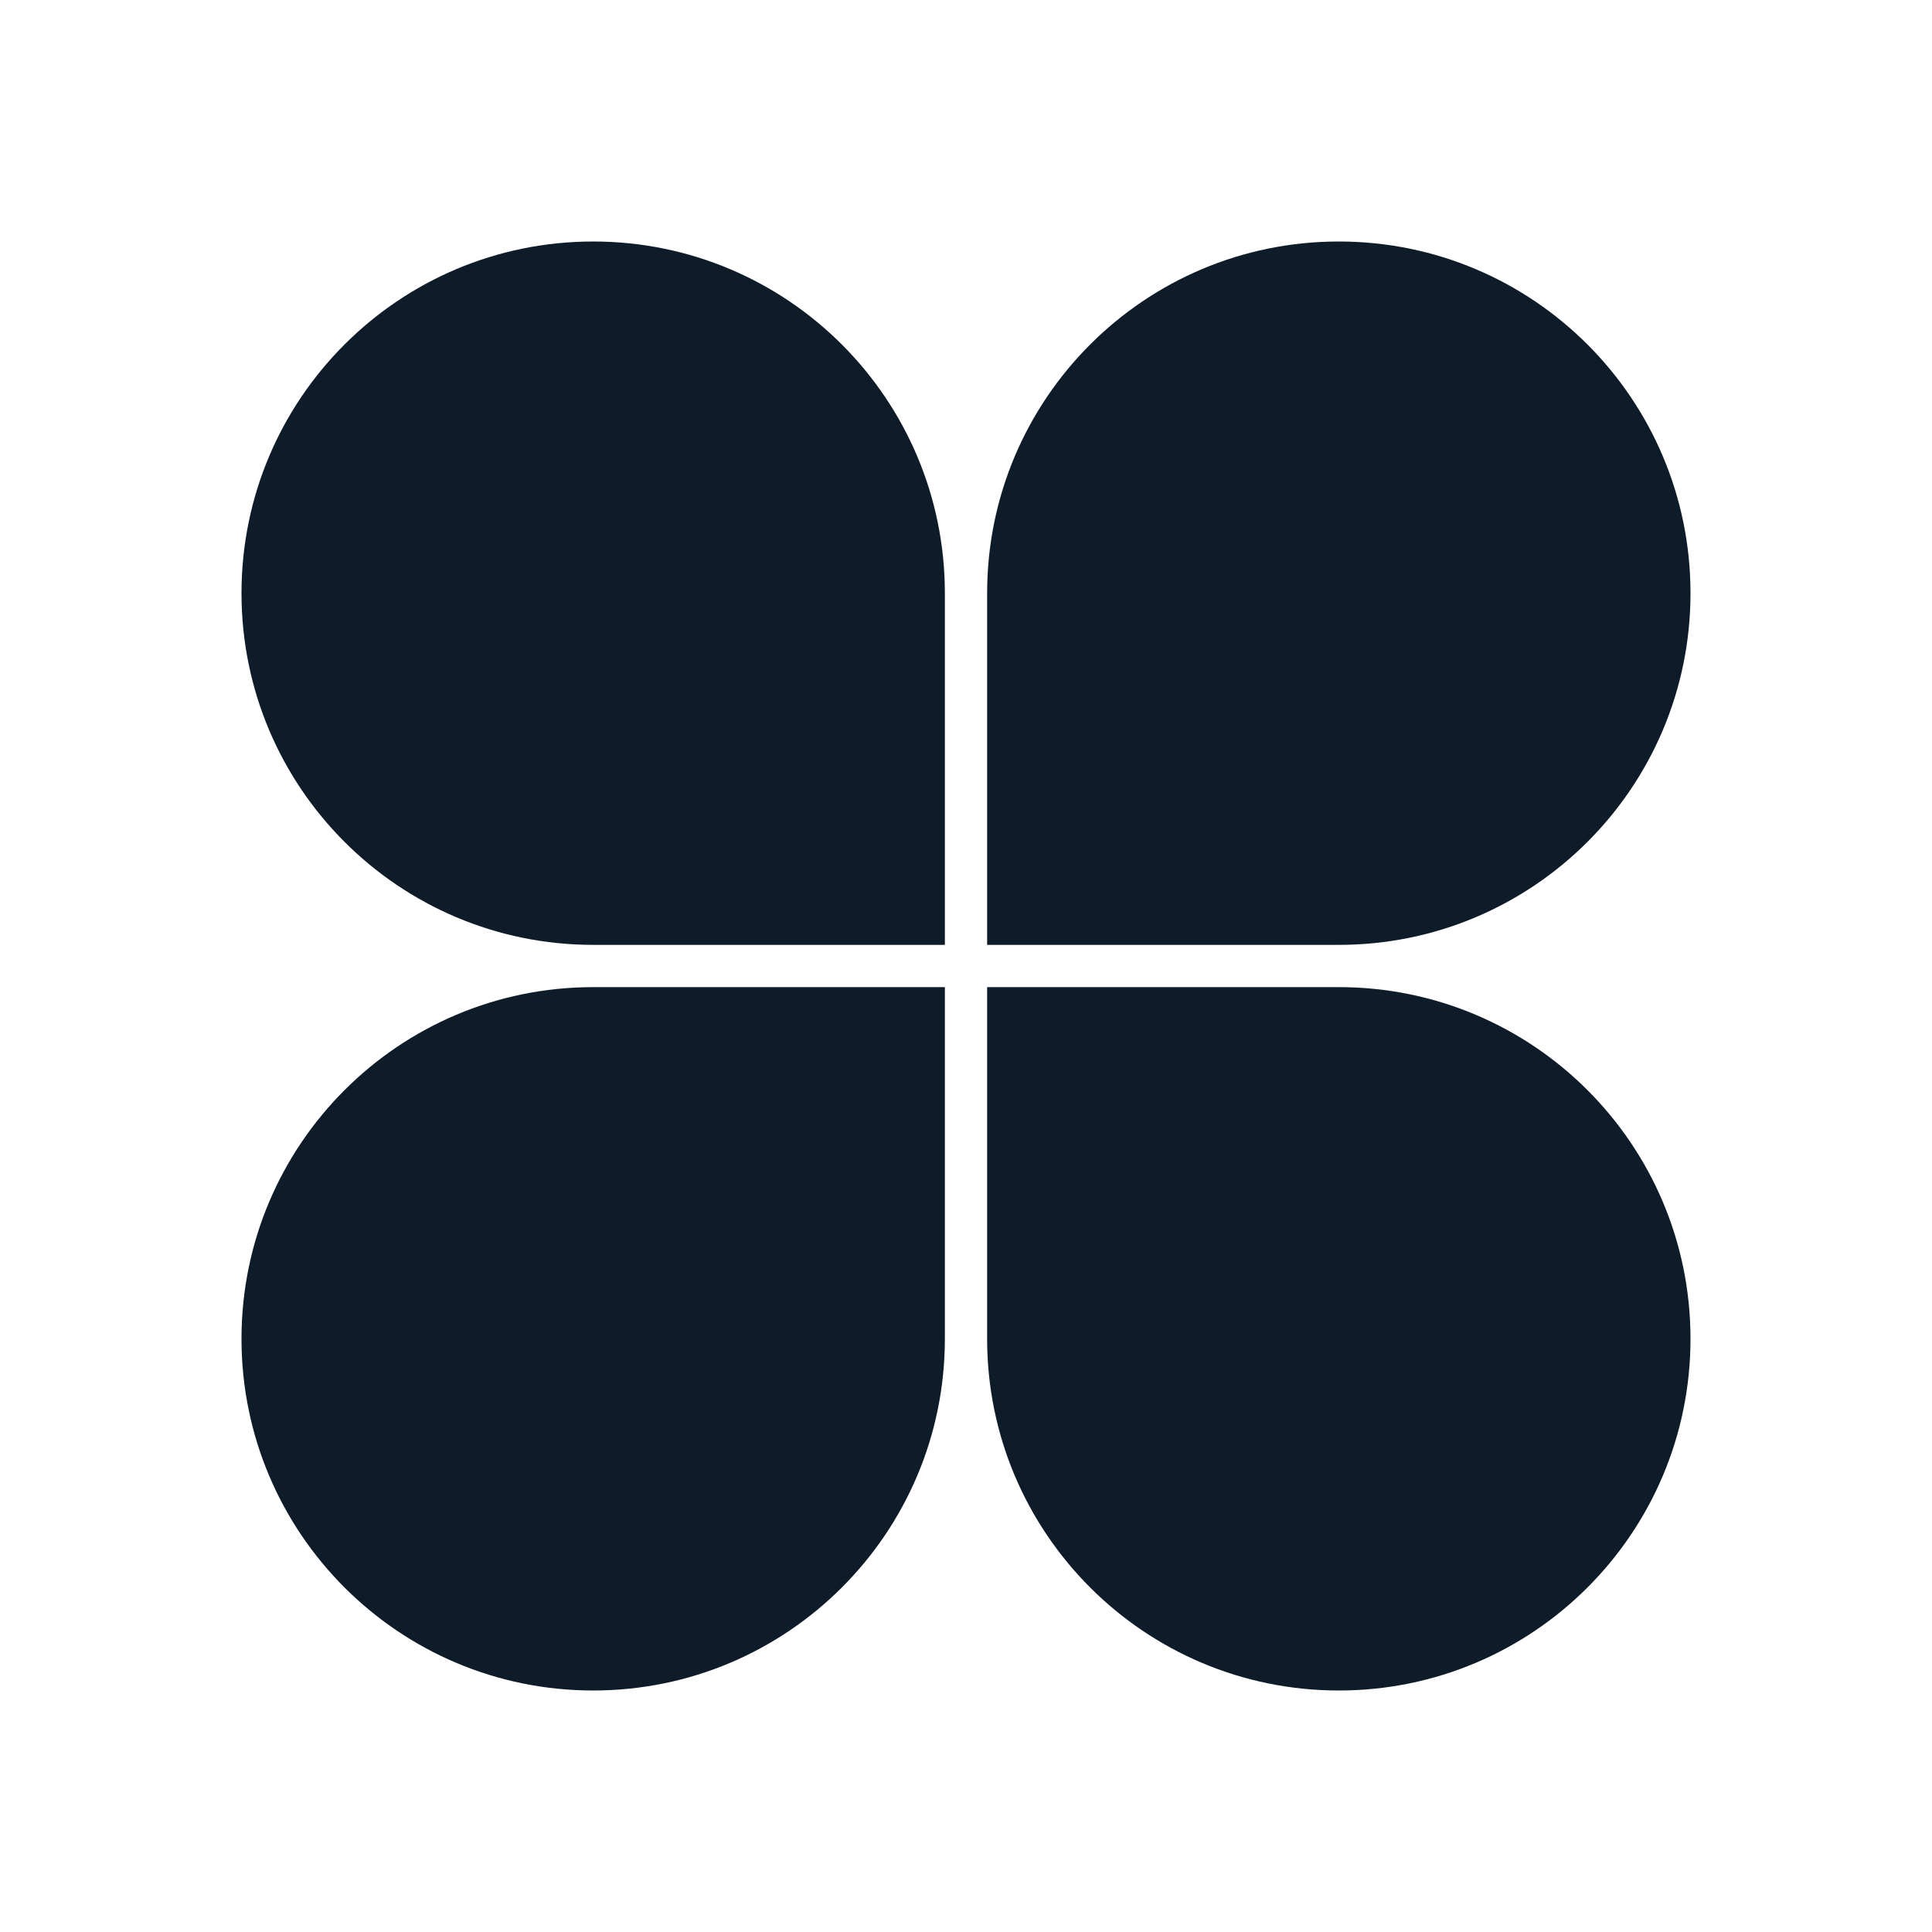
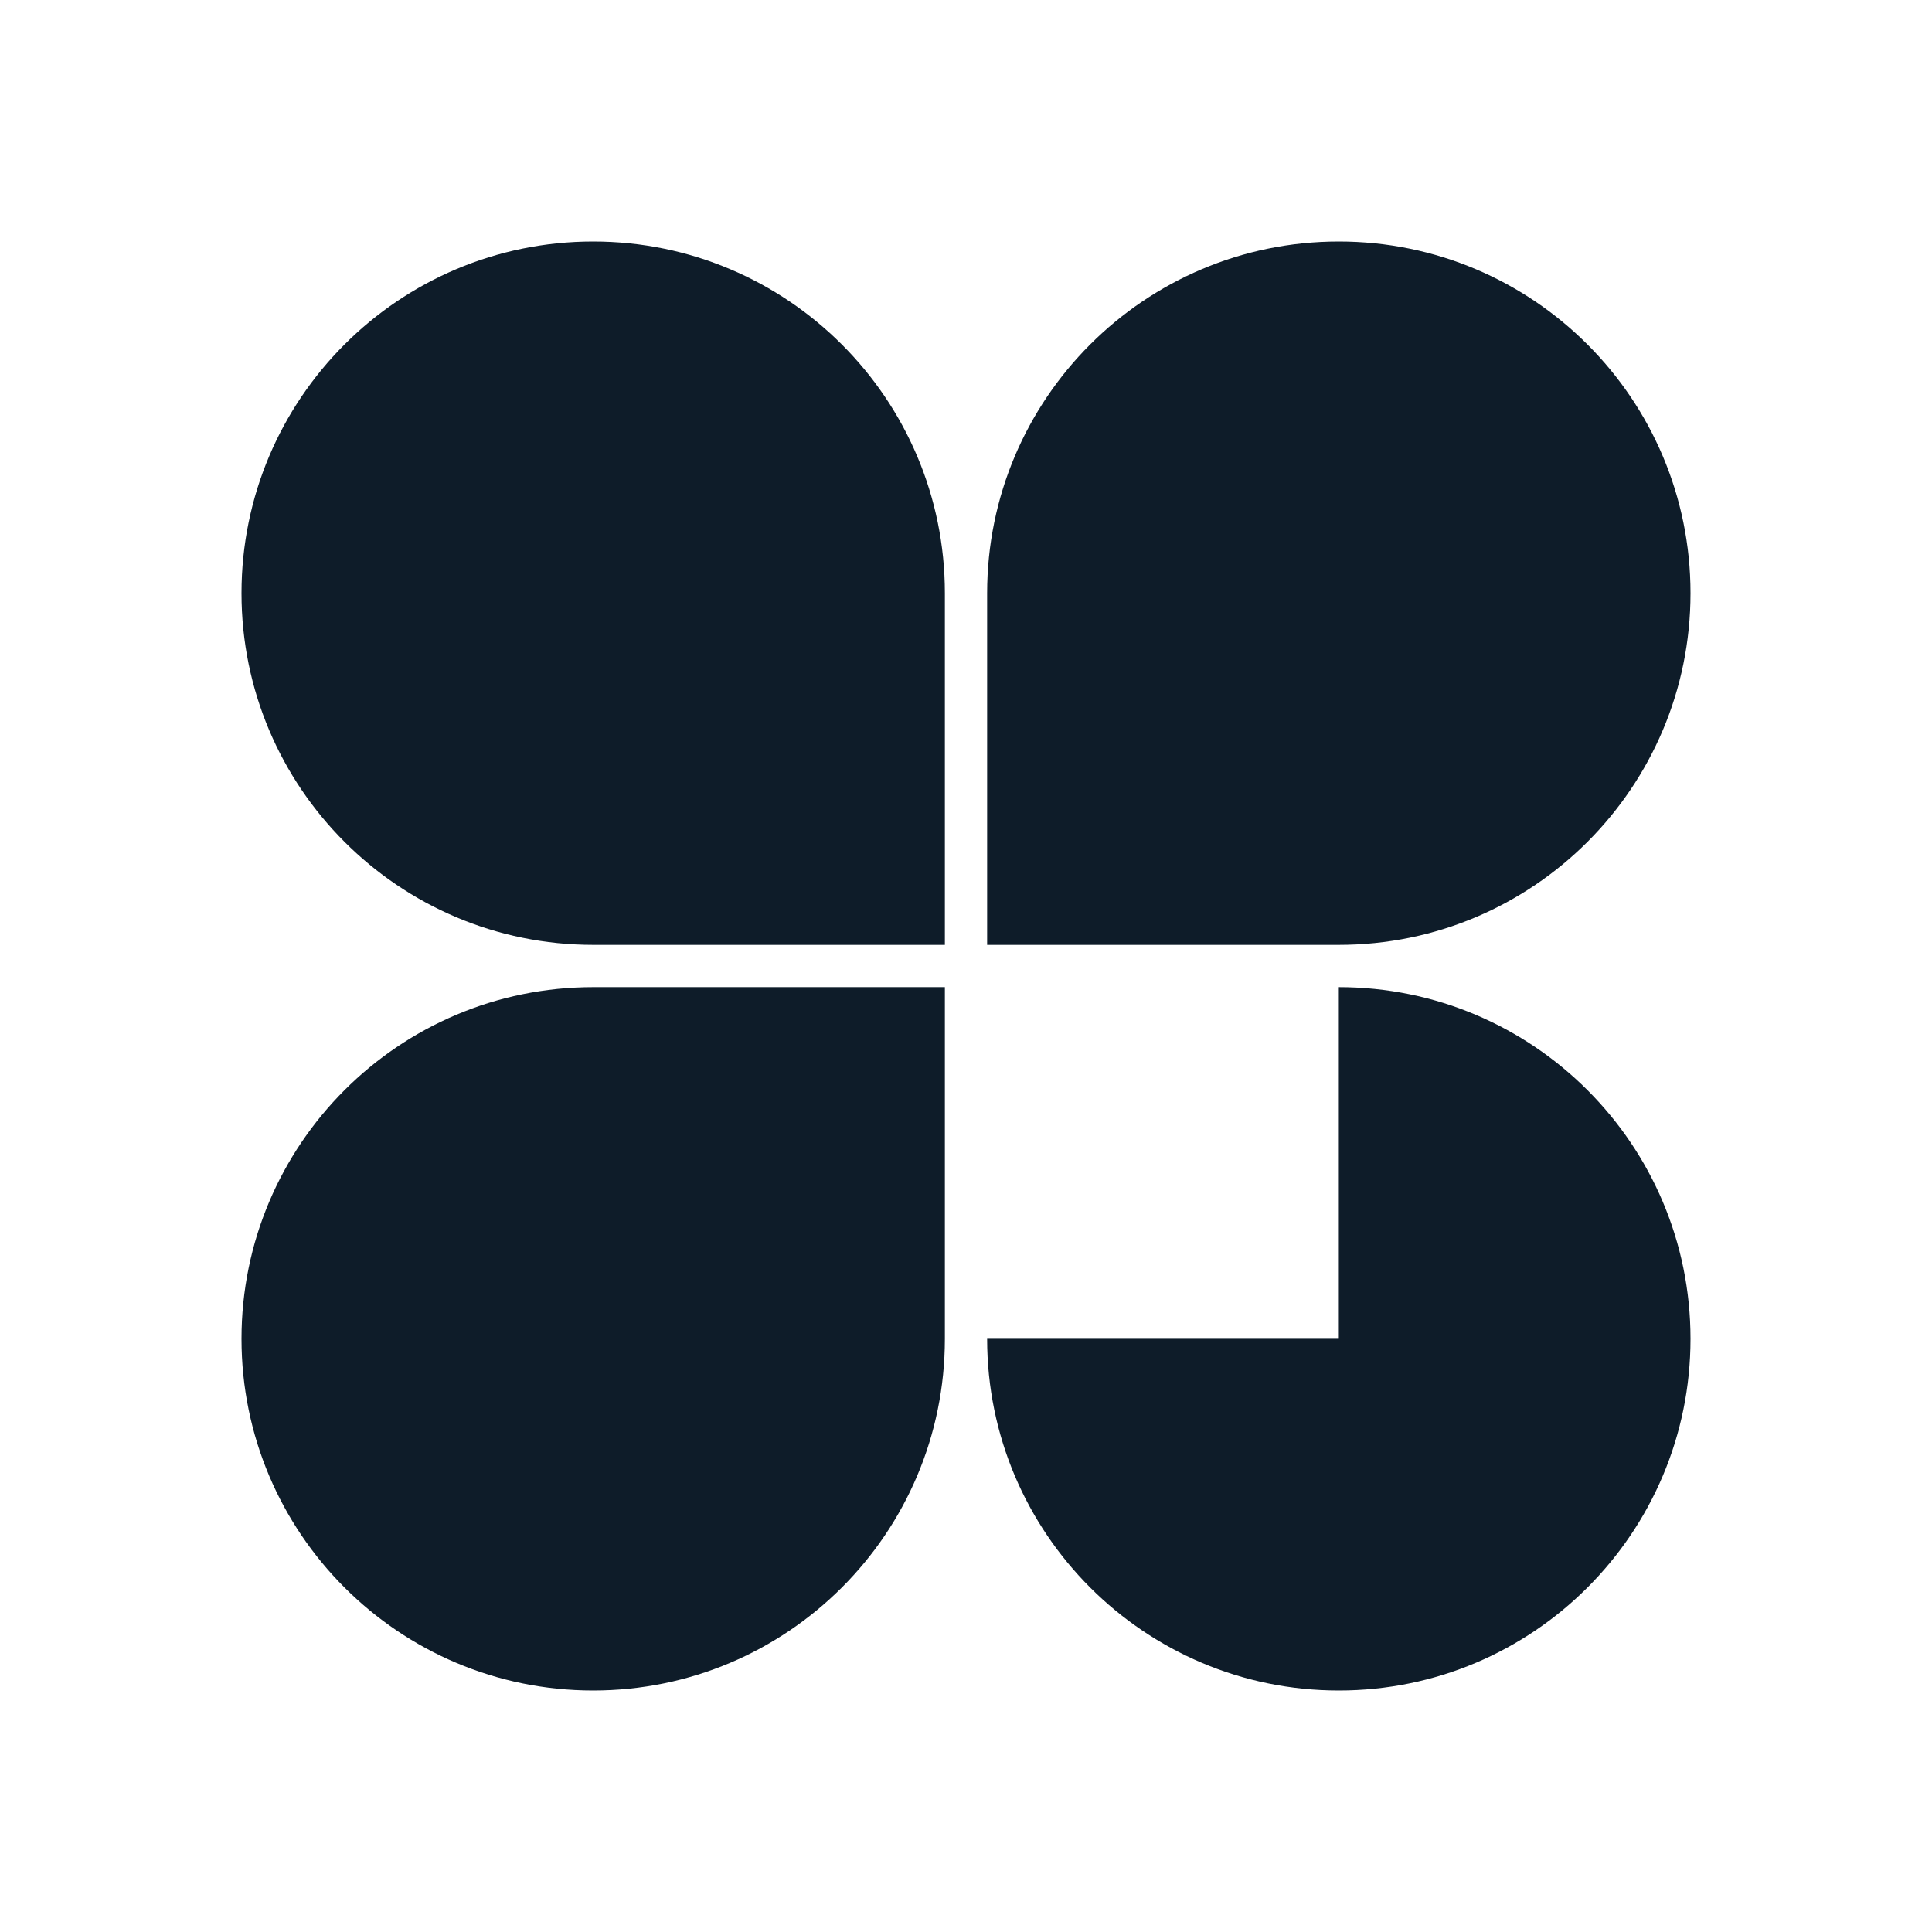
<svg xmlns="http://www.w3.org/2000/svg" width="32" height="32" viewBox="0 0 32 32" fill="none">
  <g filter="url(#filter0_d_4792_89364)">
-     <path d="M15.65 12.35V18.175C15.65 21.392 13.042 24 9.825 24C6.608 24 4 21.392 4 18.175C4 14.958 6.608 12.35 9.825 12.35H15.65ZM22.175 12.35C25.392 12.35 28 14.958 28 18.175C28 21.392 25.392 24 22.175 24C18.958 24 16.35 21.392 16.35 18.175V12.35H22.175ZM9.825 0C13.042 0 15.65 2.608 15.65 5.825V11.65H9.825C6.608 11.65 4 9.042 4 5.825C4 2.608 6.608 2.57699e-05 9.825 0ZM22.175 0C25.392 2.57699e-05 28 2.608 28 5.825C28 9.042 25.392 11.65 22.175 11.65H16.35V5.825C16.35 2.608 18.958 0 22.175 0Z" fill="#0E1C29" />
+     <path d="M15.65 12.35V18.175C15.65 21.392 13.042 24 9.825 24C6.608 24 4 21.392 4 18.175C4 14.958 6.608 12.35 9.825 12.35H15.65ZM22.175 12.35C25.392 12.35 28 14.958 28 18.175C28 21.392 25.392 24 22.175 24C18.958 24 16.35 21.392 16.35 18.175H22.175ZM9.825 0C13.042 0 15.65 2.608 15.65 5.825V11.65H9.825C6.608 11.65 4 9.042 4 5.825C4 2.608 6.608 2.57699e-05 9.825 0ZM22.175 0C25.392 2.57699e-05 28 2.608 28 5.825C28 9.042 25.392 11.65 22.175 11.65H16.35V5.825C16.35 2.608 18.958 0 22.175 0Z" fill="#0E1C29" />
  </g>
  <defs>
    <filter id="filter0_d_4792_89364" x="0" y="0" width="32" height="32" filterUnits="userSpaceOnUse" color-interpolation-filters="sRGB">
      <feFlood flood-opacity="0" result="BackgroundImageFix" />
      <feColorMatrix in="SourceAlpha" type="matrix" values="0 0 0 0 0 0 0 0 0 0 0 0 0 0 0 0 0 0 127 0" result="hardAlpha" />
      <feOffset dy="4" />
      <feGaussianBlur stdDeviation="2" />
      <feComposite in2="hardAlpha" operator="out" />
      <feColorMatrix type="matrix" values="0 0 0 0 0 0 0 0 0 0 0 0 0 0 0 0 0 0 0.14 0" />
      <feBlend mode="normal" in2="BackgroundImageFix" result="effect1_dropShadow_4792_89364" />
      <feBlend mode="normal" in="SourceGraphic" in2="effect1_dropShadow_4792_89364" result="shape" />
    </filter>
  </defs>
</svg>